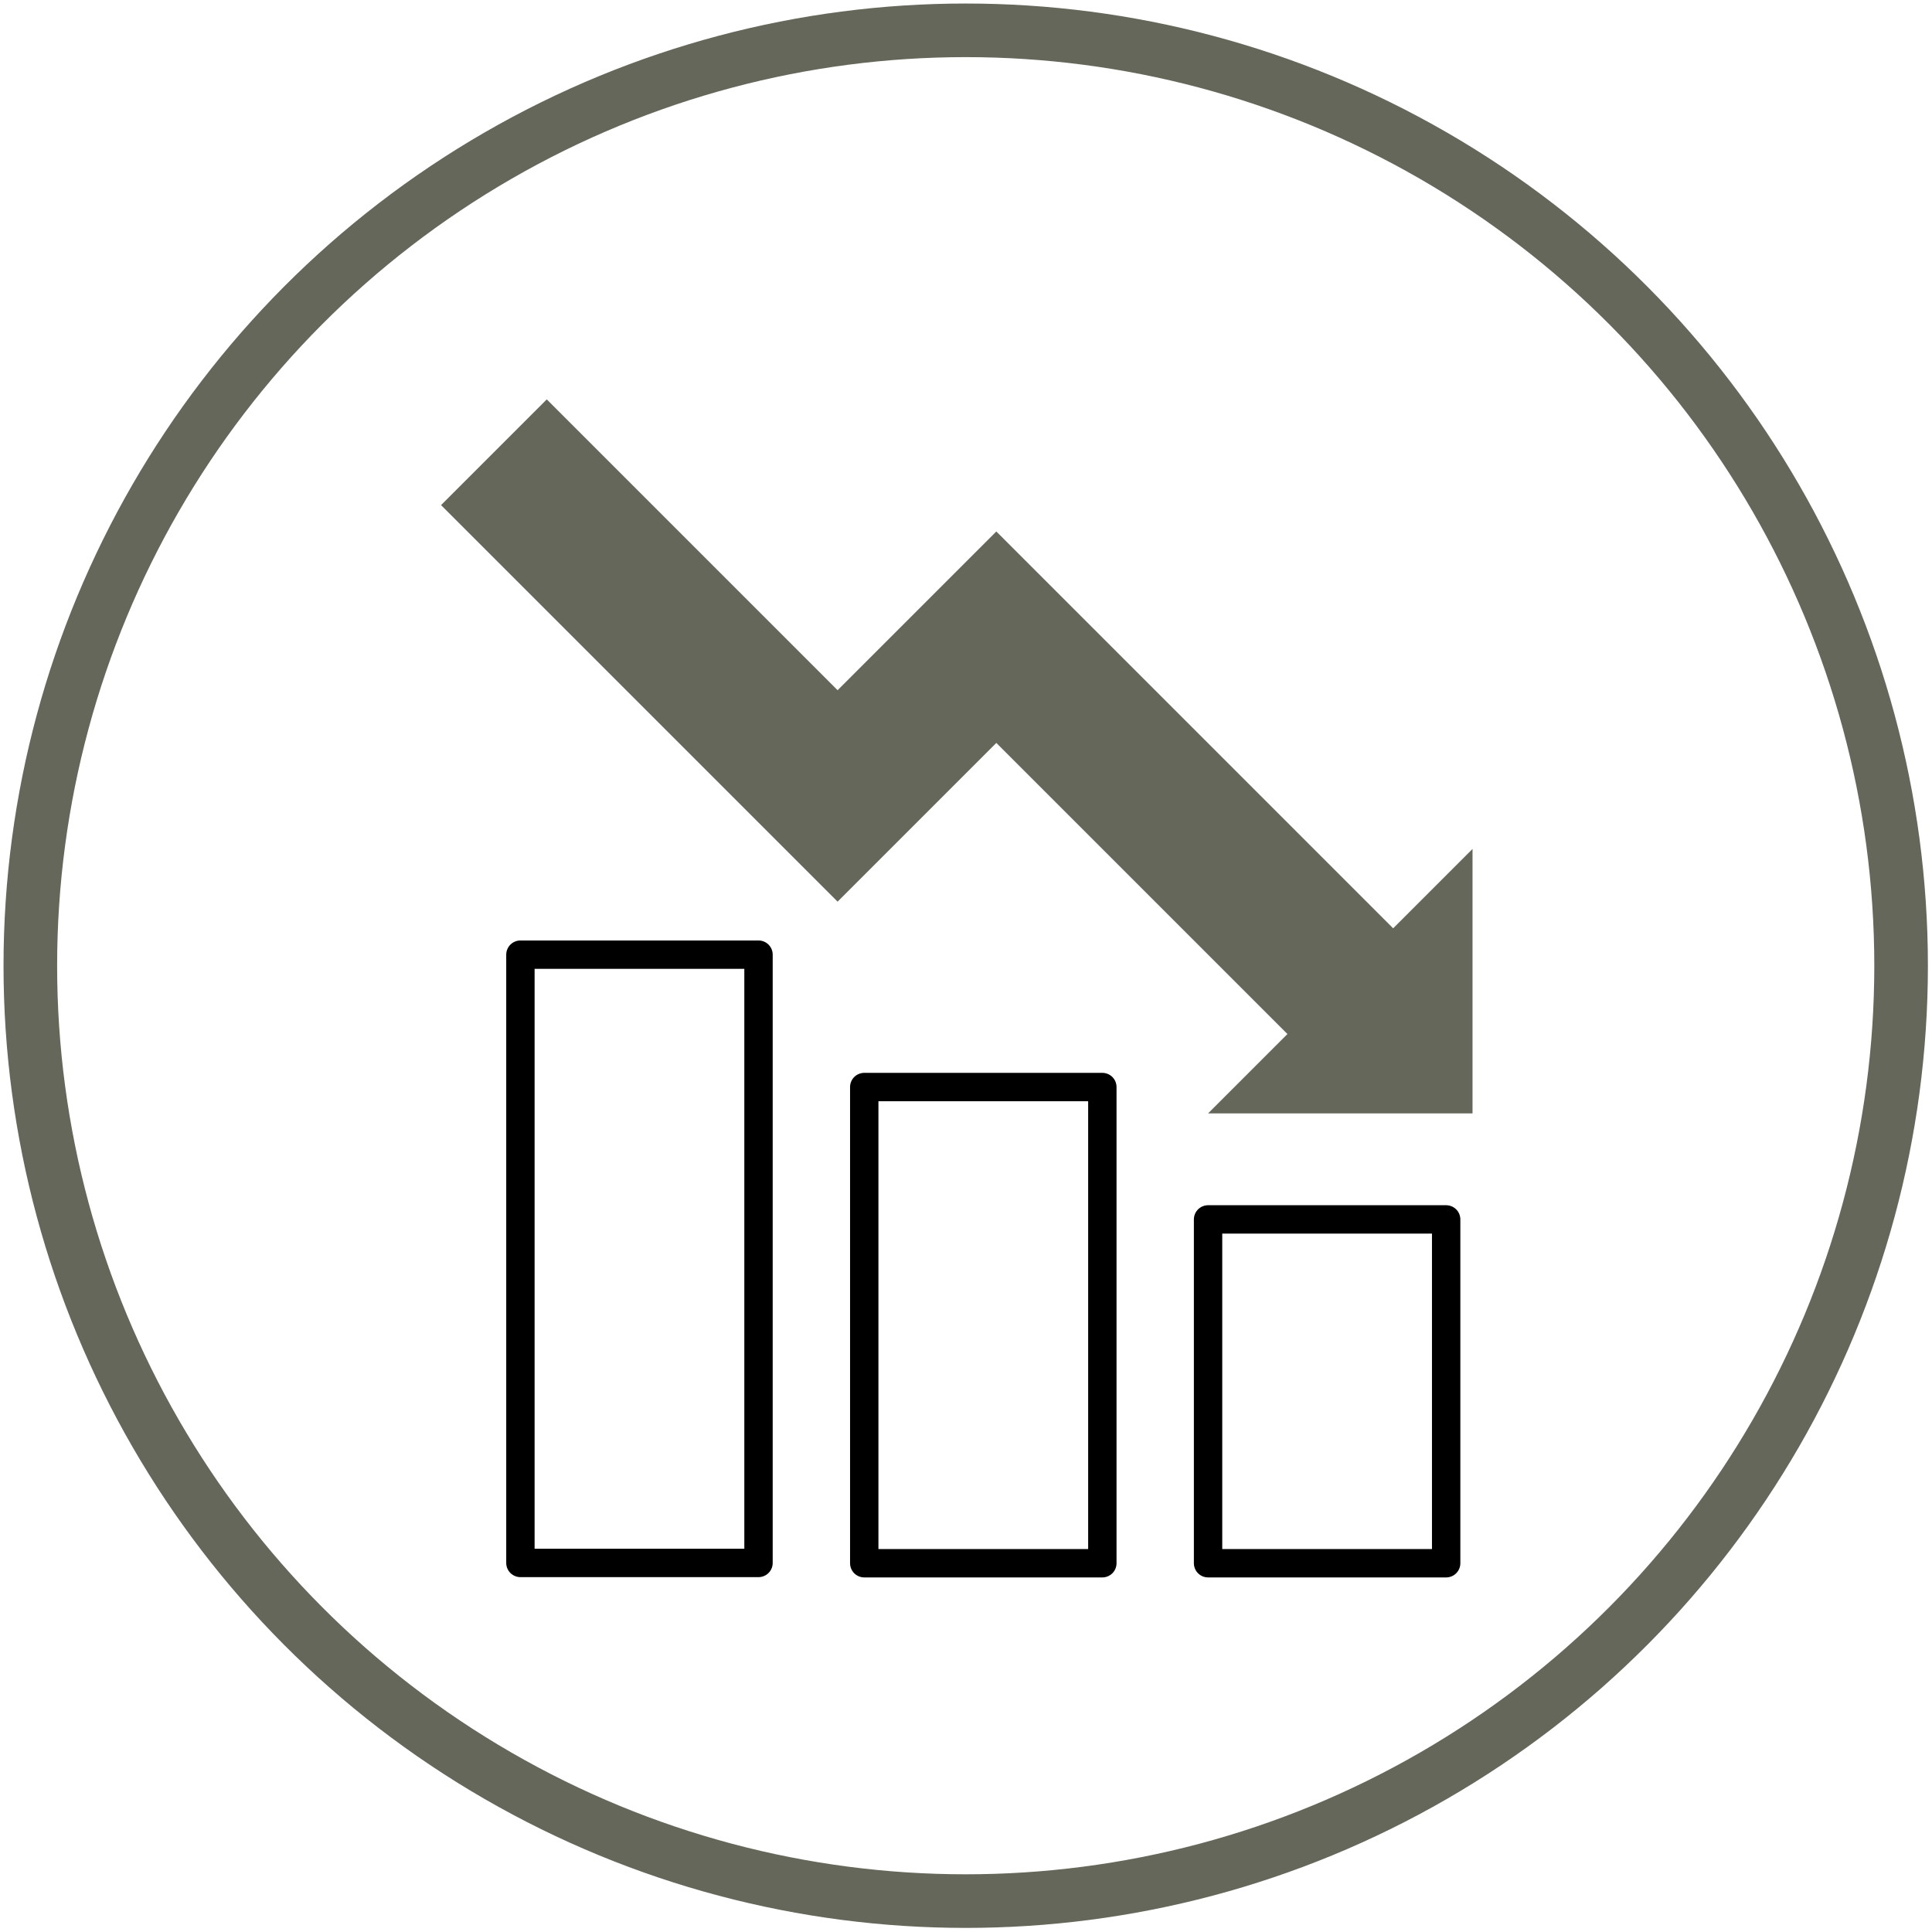
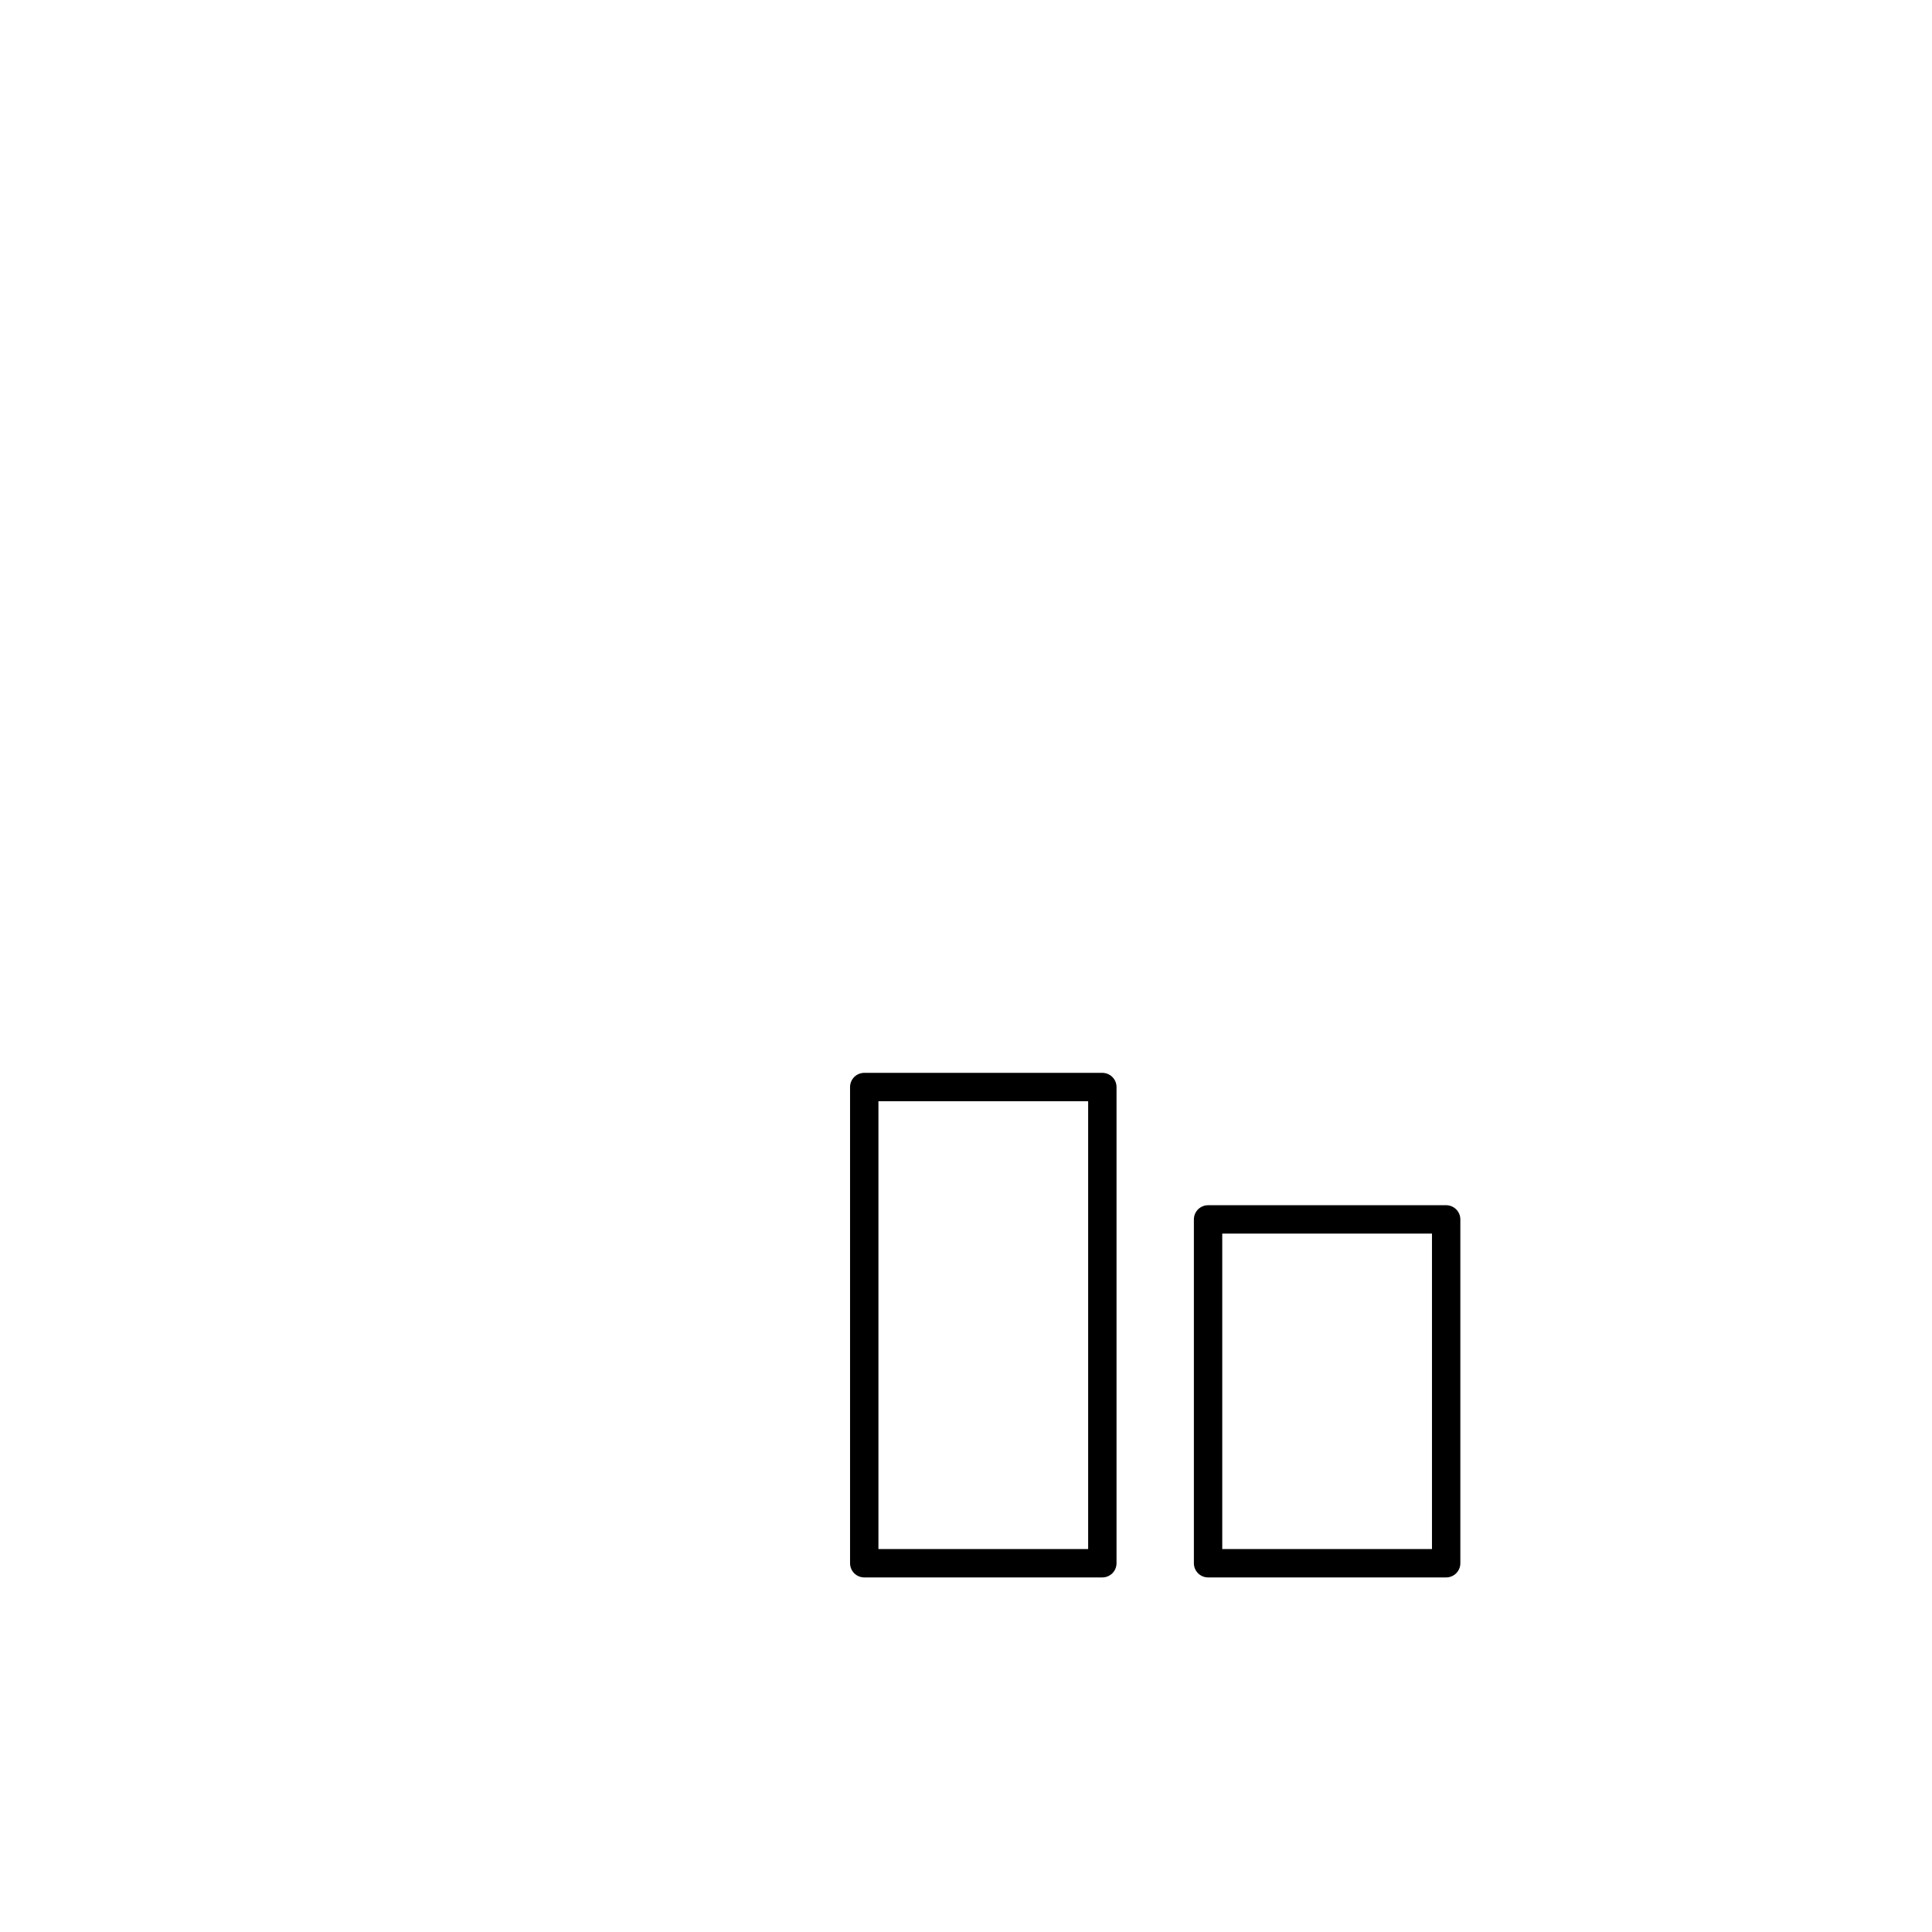
<svg xmlns="http://www.w3.org/2000/svg" width="100%" height="100%" viewBox="0 0 284 284" version="1.1" xml:space="preserve" style="fill-rule:evenodd;clip-rule:evenodd;stroke-linejoin:round;stroke-miterlimit:2;">
  <g id="Layer_2">
    <g id="Layer_1-2">
-       <circle cx="141.958" cy="141.958" r="137.5" style="fill:none;stroke:#65675a;stroke-width:7.88px;" />
-       <path d="M80.375,58.708l42.75,42.75l23.333,-23.333l58.334,58.333l11.666,-11.666l0,38.875l-38.875,0l11.667,-11.667l-42.792,-42.792l-23.333,23.334l-58.292,-58.292l15.542,-15.542Z" style="fill:#65675a;fill-rule:nonzero;" />
-       <rect x="76.5" y="140.333" width="35" height="89.417" style="fill:none;stroke:#000;stroke-width:4.17px;" />
      <rect x="177.583" y="179.25" width="35" height="50.542" style="fill:none;stroke:#000;stroke-width:4.17px;" />
      <rect x="127.042" y="159.792" width="35" height="70" style="fill:none;stroke:#000;stroke-width:4.17px;" />
    </g>
  </g>
</svg>